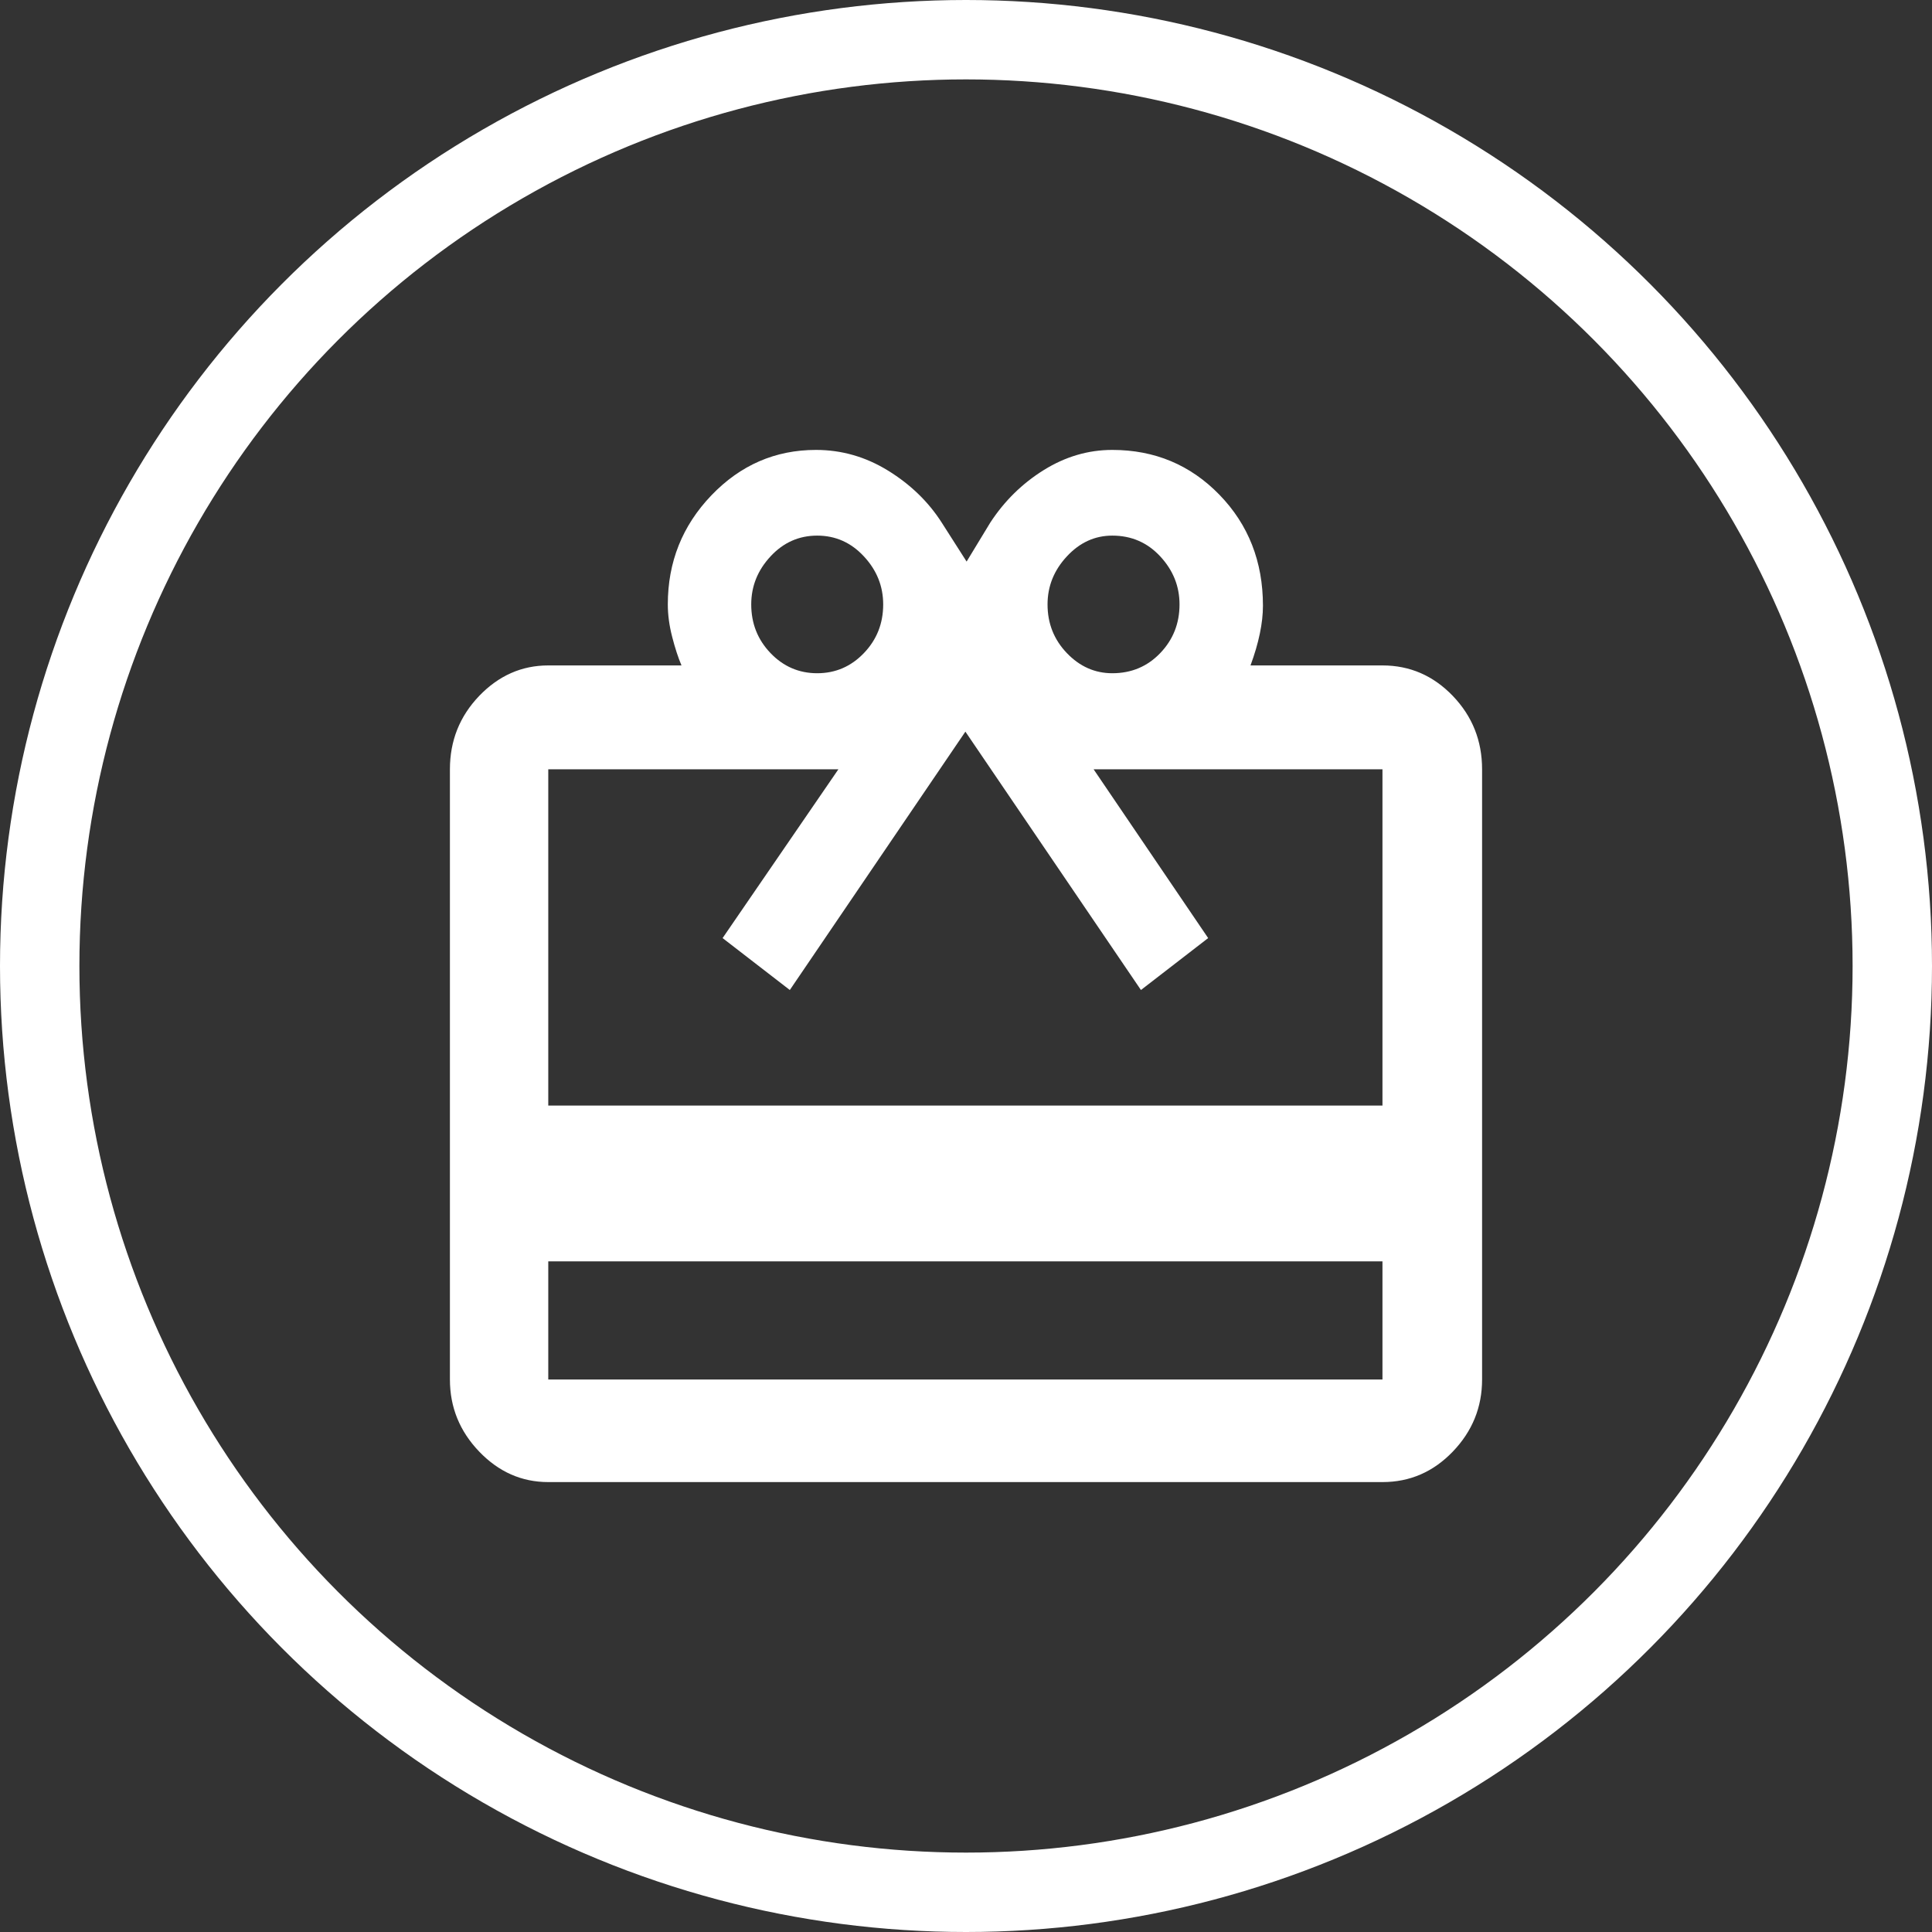
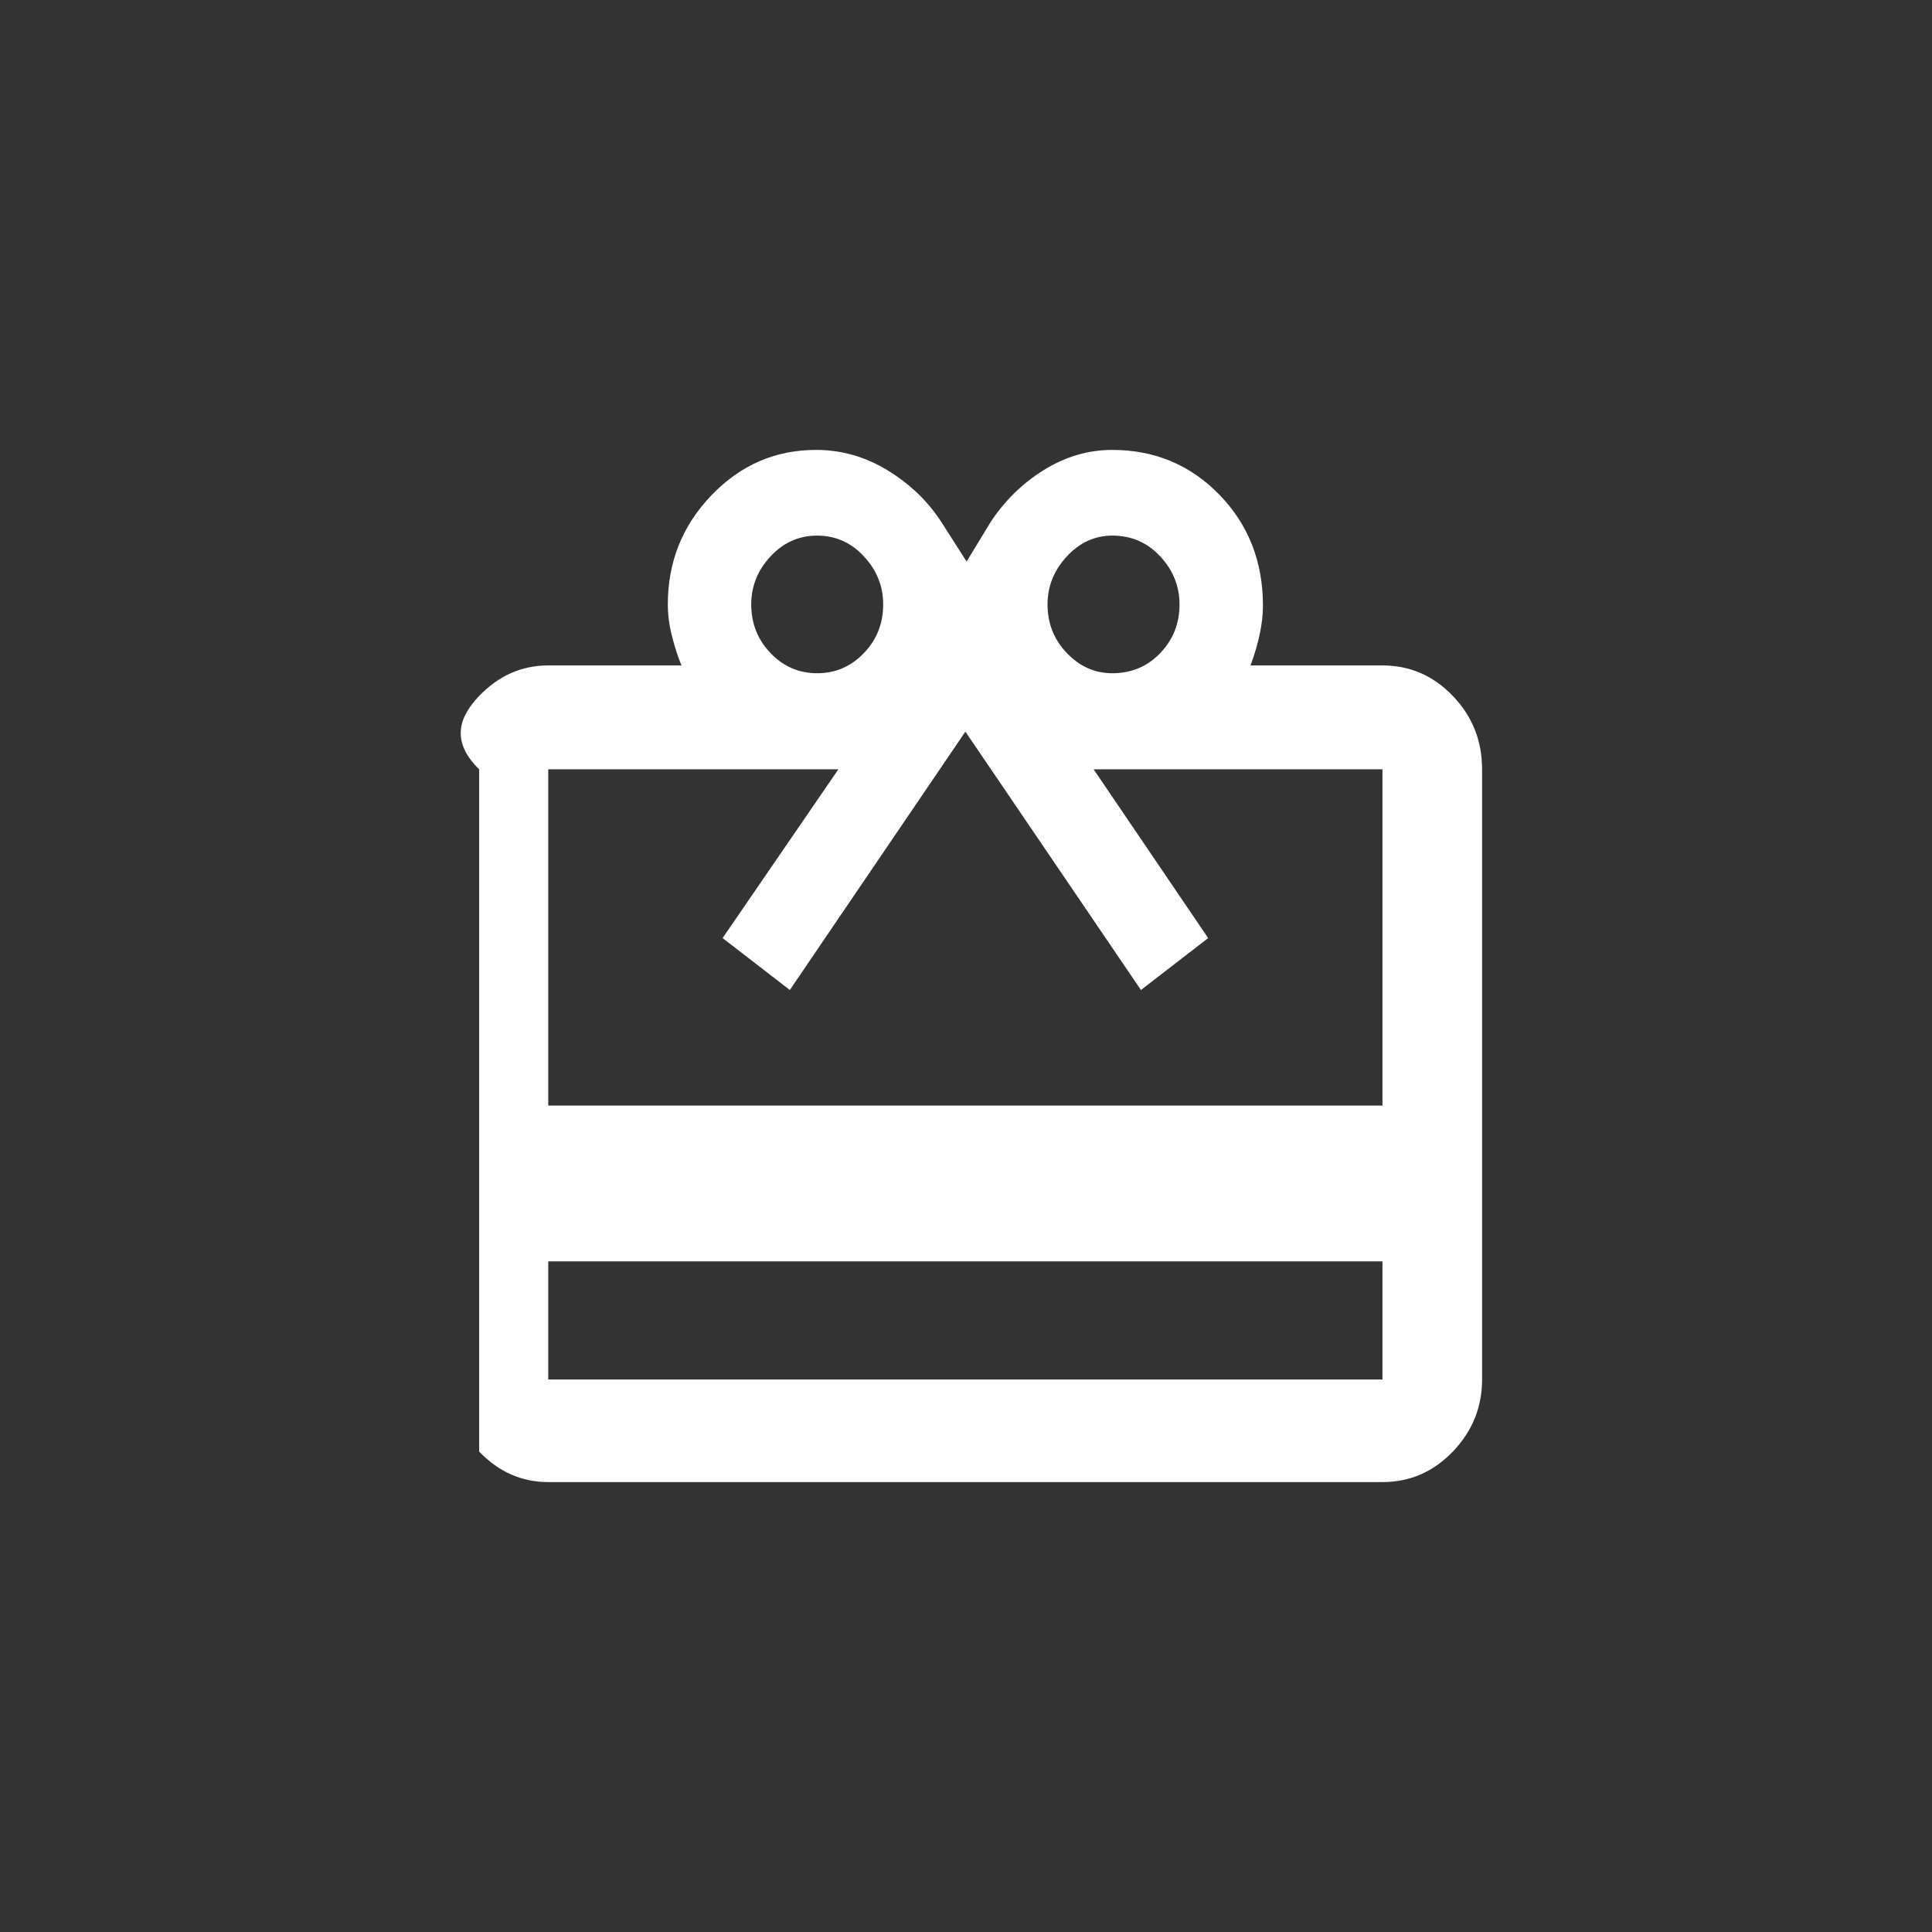
<svg xmlns="http://www.w3.org/2000/svg" width="73" height="73" viewBox="0 0 73 73" fill="none">
  <rect x="0" y="0" width="73" height="73" fill="#333333" stroke="none" />
-   <circle cx="36.5" cy="36.5" r="35" stroke="white" stroke-width="3" />
-   <path d="M20.716 47.66V52.124H52.236V47.66H20.716ZM20.716 25.143H25.75C25.625 24.849 25.507 24.489 25.398 24.064C25.288 23.639 25.233 23.23 25.233 22.838C25.233 21.235 25.782 19.862 26.879 18.717C27.977 17.572 29.294 17 30.831 17C31.803 17 32.713 17.262 33.56 17.785C34.407 18.308 35.081 18.962 35.583 19.747L36.523 21.219L37.417 19.747C37.95 18.93 38.625 18.267 39.44 17.76C40.256 17.253 41.118 17 42.028 17C43.627 17 44.976 17.564 46.074 18.692C47.171 19.821 47.72 21.219 47.72 22.887C47.72 23.214 47.681 23.565 47.602 23.942C47.524 24.318 47.407 24.718 47.25 25.143H52.236C53.271 25.143 54.157 25.528 54.895 26.296C55.632 27.065 56 27.989 56 29.068V52.124C56 53.171 55.632 54.079 54.895 54.847C54.157 55.616 53.271 56 52.236 56H20.716C19.713 56 18.843 55.616 18.105 54.847C17.369 54.079 17 53.171 17 52.124V29.068C17 27.989 17.369 27.065 18.105 26.296C18.843 25.528 19.713 25.143 20.716 25.143V25.143ZM20.716 41.774H52.236V29.068H41.322L45.65 35.445L43.11 37.407L36.477 27.645L29.843 37.407L27.303 35.445L31.678 29.068H20.716V41.774ZM30.878 25.438C31.568 25.438 32.156 25.184 32.642 24.677C33.129 24.17 33.371 23.557 33.371 22.838C33.371 22.151 33.129 21.546 32.642 21.023C32.156 20.499 31.568 20.238 30.878 20.238C30.188 20.238 29.6 20.499 29.114 21.023C28.628 21.546 28.385 22.151 28.385 22.838C28.385 23.557 28.628 24.17 29.114 24.677C29.6 25.184 30.188 25.438 30.878 25.438V25.438ZM42.028 25.438C42.749 25.438 43.353 25.184 43.839 24.677C44.325 24.17 44.568 23.557 44.568 22.838C44.568 22.151 44.325 21.546 43.839 21.023C43.353 20.499 42.749 20.238 42.028 20.238C41.369 20.238 40.797 20.499 40.311 21.023C39.825 21.546 39.581 22.151 39.581 22.838C39.581 23.557 39.825 24.17 40.311 24.677C40.797 25.184 41.369 25.438 42.028 25.438V25.438Z" fill="white" />
+   <path d="M20.716 47.66V52.124H52.236V47.66H20.716ZM20.716 25.143H25.75C25.625 24.849 25.507 24.489 25.398 24.064C25.288 23.639 25.233 23.23 25.233 22.838C25.233 21.235 25.782 19.862 26.879 18.717C27.977 17.572 29.294 17 30.831 17C31.803 17 32.713 17.262 33.56 17.785C34.407 18.308 35.081 18.962 35.583 19.747L36.523 21.219L37.417 19.747C37.95 18.93 38.625 18.267 39.44 17.76C40.256 17.253 41.118 17 42.028 17C43.627 17 44.976 17.564 46.074 18.692C47.171 19.821 47.72 21.219 47.72 22.887C47.72 23.214 47.681 23.565 47.602 23.942C47.524 24.318 47.407 24.718 47.25 25.143H52.236C53.271 25.143 54.157 25.528 54.895 26.296C55.632 27.065 56 27.989 56 29.068V52.124C56 53.171 55.632 54.079 54.895 54.847C54.157 55.616 53.271 56 52.236 56H20.716C19.713 56 18.843 55.616 18.105 54.847V29.068C17 27.989 17.369 27.065 18.105 26.296C18.843 25.528 19.713 25.143 20.716 25.143V25.143ZM20.716 41.774H52.236V29.068H41.322L45.65 35.445L43.11 37.407L36.477 27.645L29.843 37.407L27.303 35.445L31.678 29.068H20.716V41.774ZM30.878 25.438C31.568 25.438 32.156 25.184 32.642 24.677C33.129 24.17 33.371 23.557 33.371 22.838C33.371 22.151 33.129 21.546 32.642 21.023C32.156 20.499 31.568 20.238 30.878 20.238C30.188 20.238 29.6 20.499 29.114 21.023C28.628 21.546 28.385 22.151 28.385 22.838C28.385 23.557 28.628 24.17 29.114 24.677C29.6 25.184 30.188 25.438 30.878 25.438V25.438ZM42.028 25.438C42.749 25.438 43.353 25.184 43.839 24.677C44.325 24.17 44.568 23.557 44.568 22.838C44.568 22.151 44.325 21.546 43.839 21.023C43.353 20.499 42.749 20.238 42.028 20.238C41.369 20.238 40.797 20.499 40.311 21.023C39.825 21.546 39.581 22.151 39.581 22.838C39.581 23.557 39.825 24.17 40.311 24.677C40.797 25.184 41.369 25.438 42.028 25.438V25.438Z" fill="white" />
</svg>